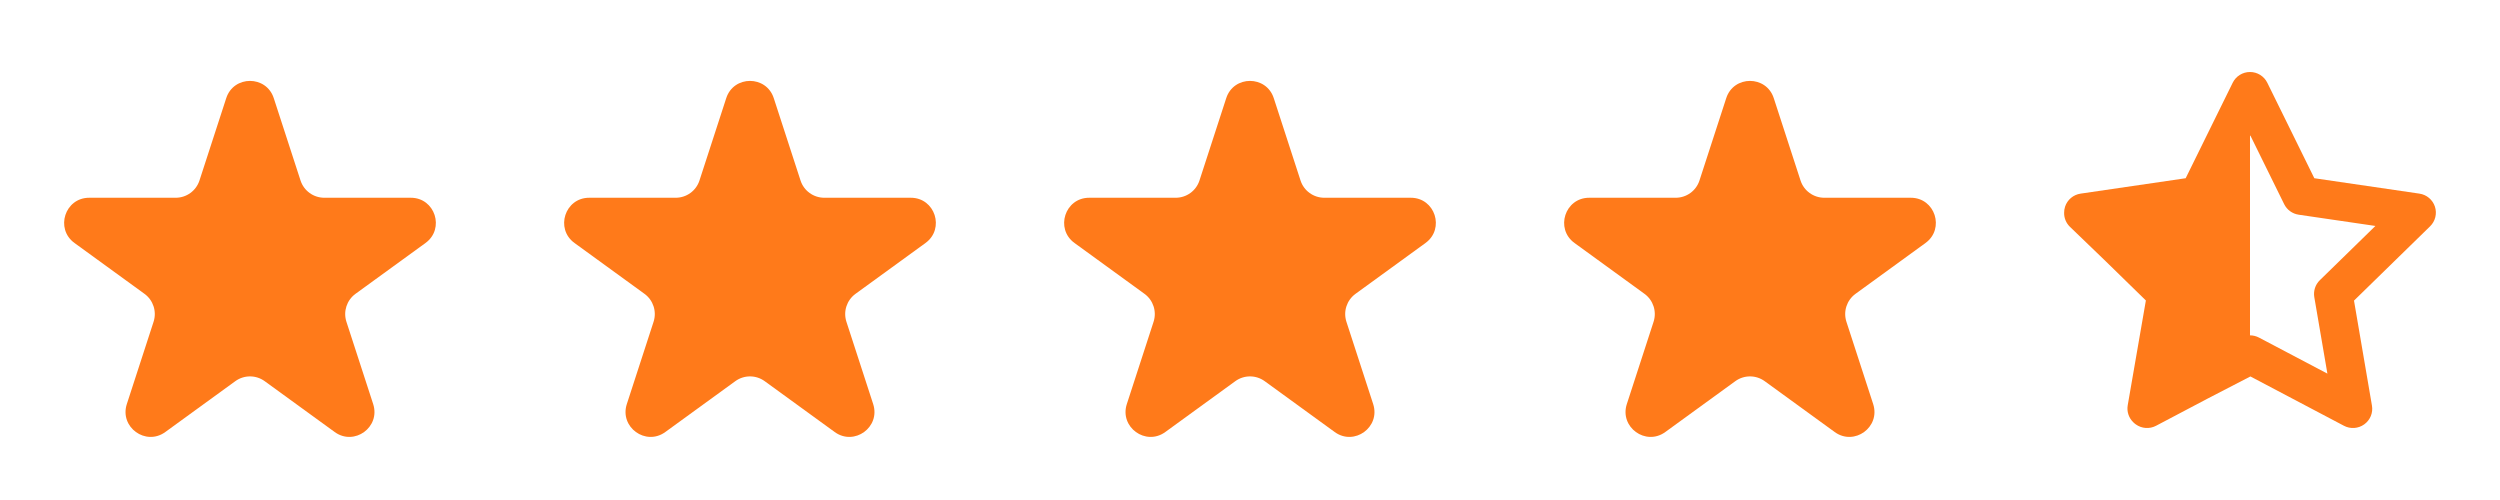
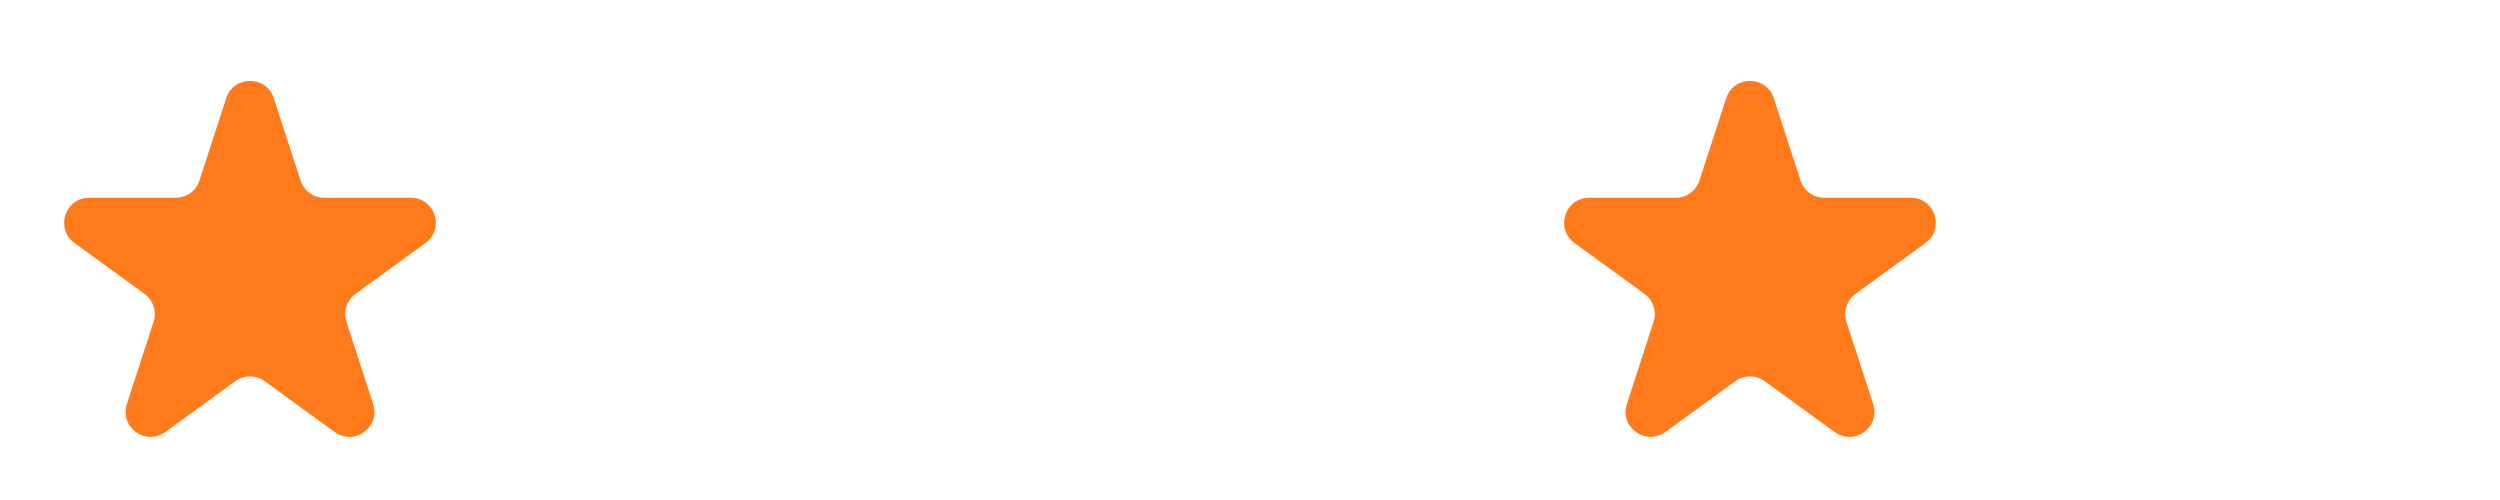
<svg xmlns="http://www.w3.org/2000/svg" width="100" height="20" viewBox="0 0 100 20" fill="none">
  <path d="M9.049 3.927C9.348 3.006 10.652 3.006 10.951 3.927L12.021 7.219C12.155 7.631 12.538 7.91 12.972 7.91H16.433C17.402 7.91 17.804 9.149 17.021 9.719L14.22 11.753C13.87 12.008 13.723 12.459 13.857 12.871L14.927 16.163C15.226 17.084 14.172 17.851 13.388 17.281L10.588 15.247C10.237 14.992 9.763 14.992 9.412 15.247L6.612 17.281C5.828 17.851 4.774 17.084 5.073 16.163L6.143 12.871C6.277 12.459 6.13 12.008 5.779 11.753L2.979 9.719C2.196 9.149 2.598 7.91 3.567 7.91H7.028C7.462 7.91 7.845 7.631 7.979 7.219L9.049 3.927Z" fill="#FF7A1A" />
-   <path d="M29.049 3.927C29.348 3.006 30.652 3.006 30.951 3.927L32.021 7.219C32.154 7.631 32.538 7.91 32.972 7.91H36.433C37.402 7.91 37.804 9.149 37.021 9.719L34.221 11.753C33.87 12.008 33.723 12.459 33.857 12.871L34.927 16.163C35.226 17.084 34.172 17.851 33.388 17.281L30.588 15.247C30.237 14.992 29.763 14.992 29.412 15.247L26.612 17.281C25.828 17.851 24.774 17.084 25.073 16.163L26.143 12.871C26.277 12.459 26.13 12.008 25.779 11.753L22.979 9.719C22.196 9.149 22.598 7.91 23.567 7.91H27.028C27.462 7.91 27.846 7.631 27.979 7.219L29.049 3.927Z" fill="#FF7A1A" />
-   <path d="M49.049 3.927C49.348 3.006 50.652 3.006 50.951 3.927L52.021 7.219C52.154 7.631 52.538 7.91 52.972 7.91H56.433C57.402 7.91 57.804 9.149 57.021 9.719L54.221 11.753C53.87 12.008 53.723 12.459 53.857 12.871L54.927 16.163C55.226 17.084 54.172 17.851 53.388 17.281L50.588 15.247C50.237 14.992 49.763 14.992 49.412 15.247L46.612 17.281C45.828 17.851 44.774 17.084 45.073 16.163L46.143 12.871C46.277 12.459 46.13 12.008 45.779 11.753L42.979 9.719C42.196 9.149 42.598 7.91 43.567 7.91H47.028C47.462 7.91 47.846 7.631 47.979 7.219L49.049 3.927Z" fill="#FF7A1A" />
  <path d="M69.049 3.927C69.348 3.006 70.652 3.006 70.951 3.927L72.021 7.219C72.154 7.631 72.538 7.91 72.972 7.91H76.433C77.402 7.91 77.804 9.149 77.021 9.719L74.221 11.753C73.87 12.008 73.723 12.459 73.857 12.871L74.927 16.163C75.226 17.084 74.172 17.851 73.388 17.281L70.588 15.247C70.237 14.992 69.763 14.992 69.412 15.247L66.612 17.281C65.828 17.851 64.774 17.084 65.073 16.163L66.143 12.871C66.277 12.459 66.13 12.008 65.779 11.753L62.979 9.719C62.196 9.149 62.598 7.91 63.567 7.91H67.028C67.462 7.91 67.846 7.631 67.979 7.219L69.049 3.927Z" fill="#FF7A1A" />
-   <path fill-rule="evenodd" clip-rule="evenodd" d="M90.692 3.31C90.563 3.047 90.294 2.88 90 2.88C89.706 2.88 89.437 3.047 89.308 3.31L87.427 7.129L83.224 7.745C82.934 7.787 82.694 7.989 82.603 8.266C82.576 8.347 82.564 8.431 82.565 8.514C82.562 8.722 82.645 8.926 82.8 9.075L84.226 10.448L85.835 12.019L85.109 16.209C85.065 16.459 85.149 16.712 85.328 16.887C85.359 16.918 85.393 16.948 85.43 16.974C85.668 17.146 85.983 17.168 86.242 17.031L88.31 15.941L90.016 15.058L93.758 17.031C94.017 17.168 94.332 17.146 94.57 16.974C94.808 16.803 94.928 16.512 94.878 16.224L94.16 12.024L97.204 9.052C97.413 8.847 97.488 8.543 97.397 8.266C97.306 7.989 97.066 7.787 96.776 7.745L92.573 7.129L90.692 3.31ZM90 13.414C90.124 13.414 90.248 13.444 90.361 13.504L93.096 14.945L92.572 11.886C92.53 11.638 92.612 11.385 92.792 11.209L95.016 9.038L91.947 8.588C91.696 8.551 91.479 8.394 91.367 8.167L90.012 5.416L90 5.443V13.414Z" fill="#FF7A1A" />
</svg>